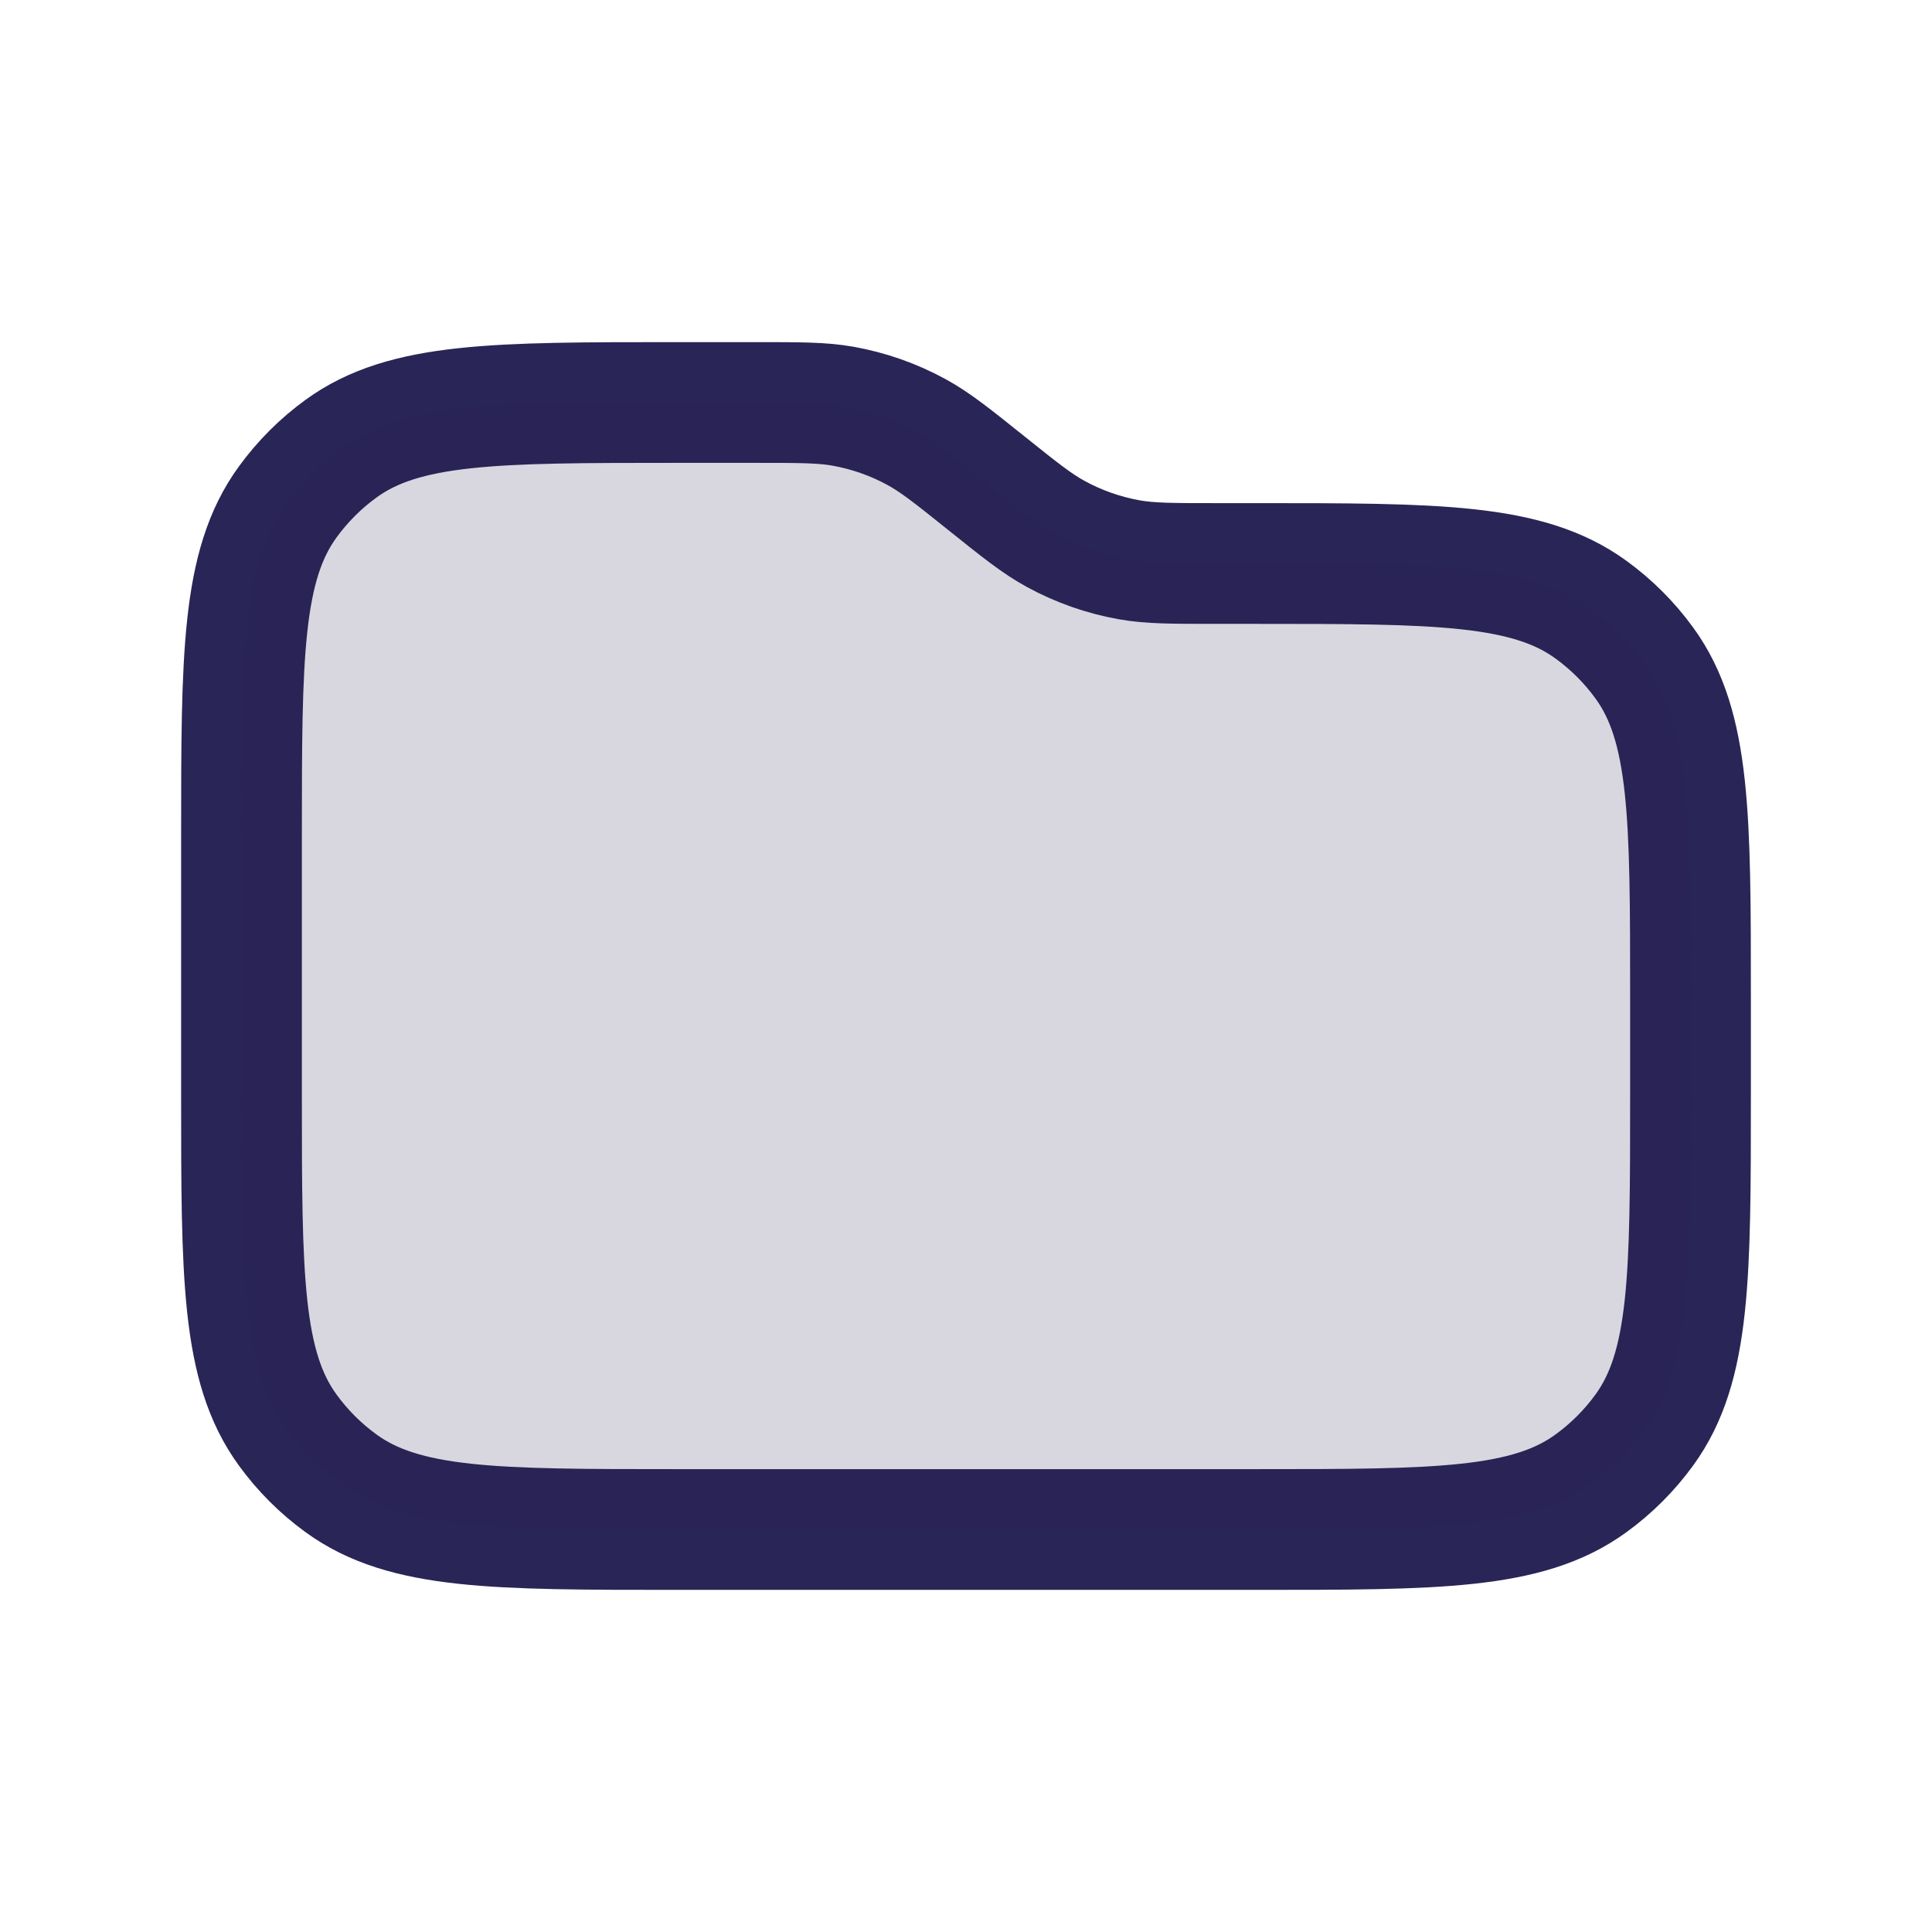
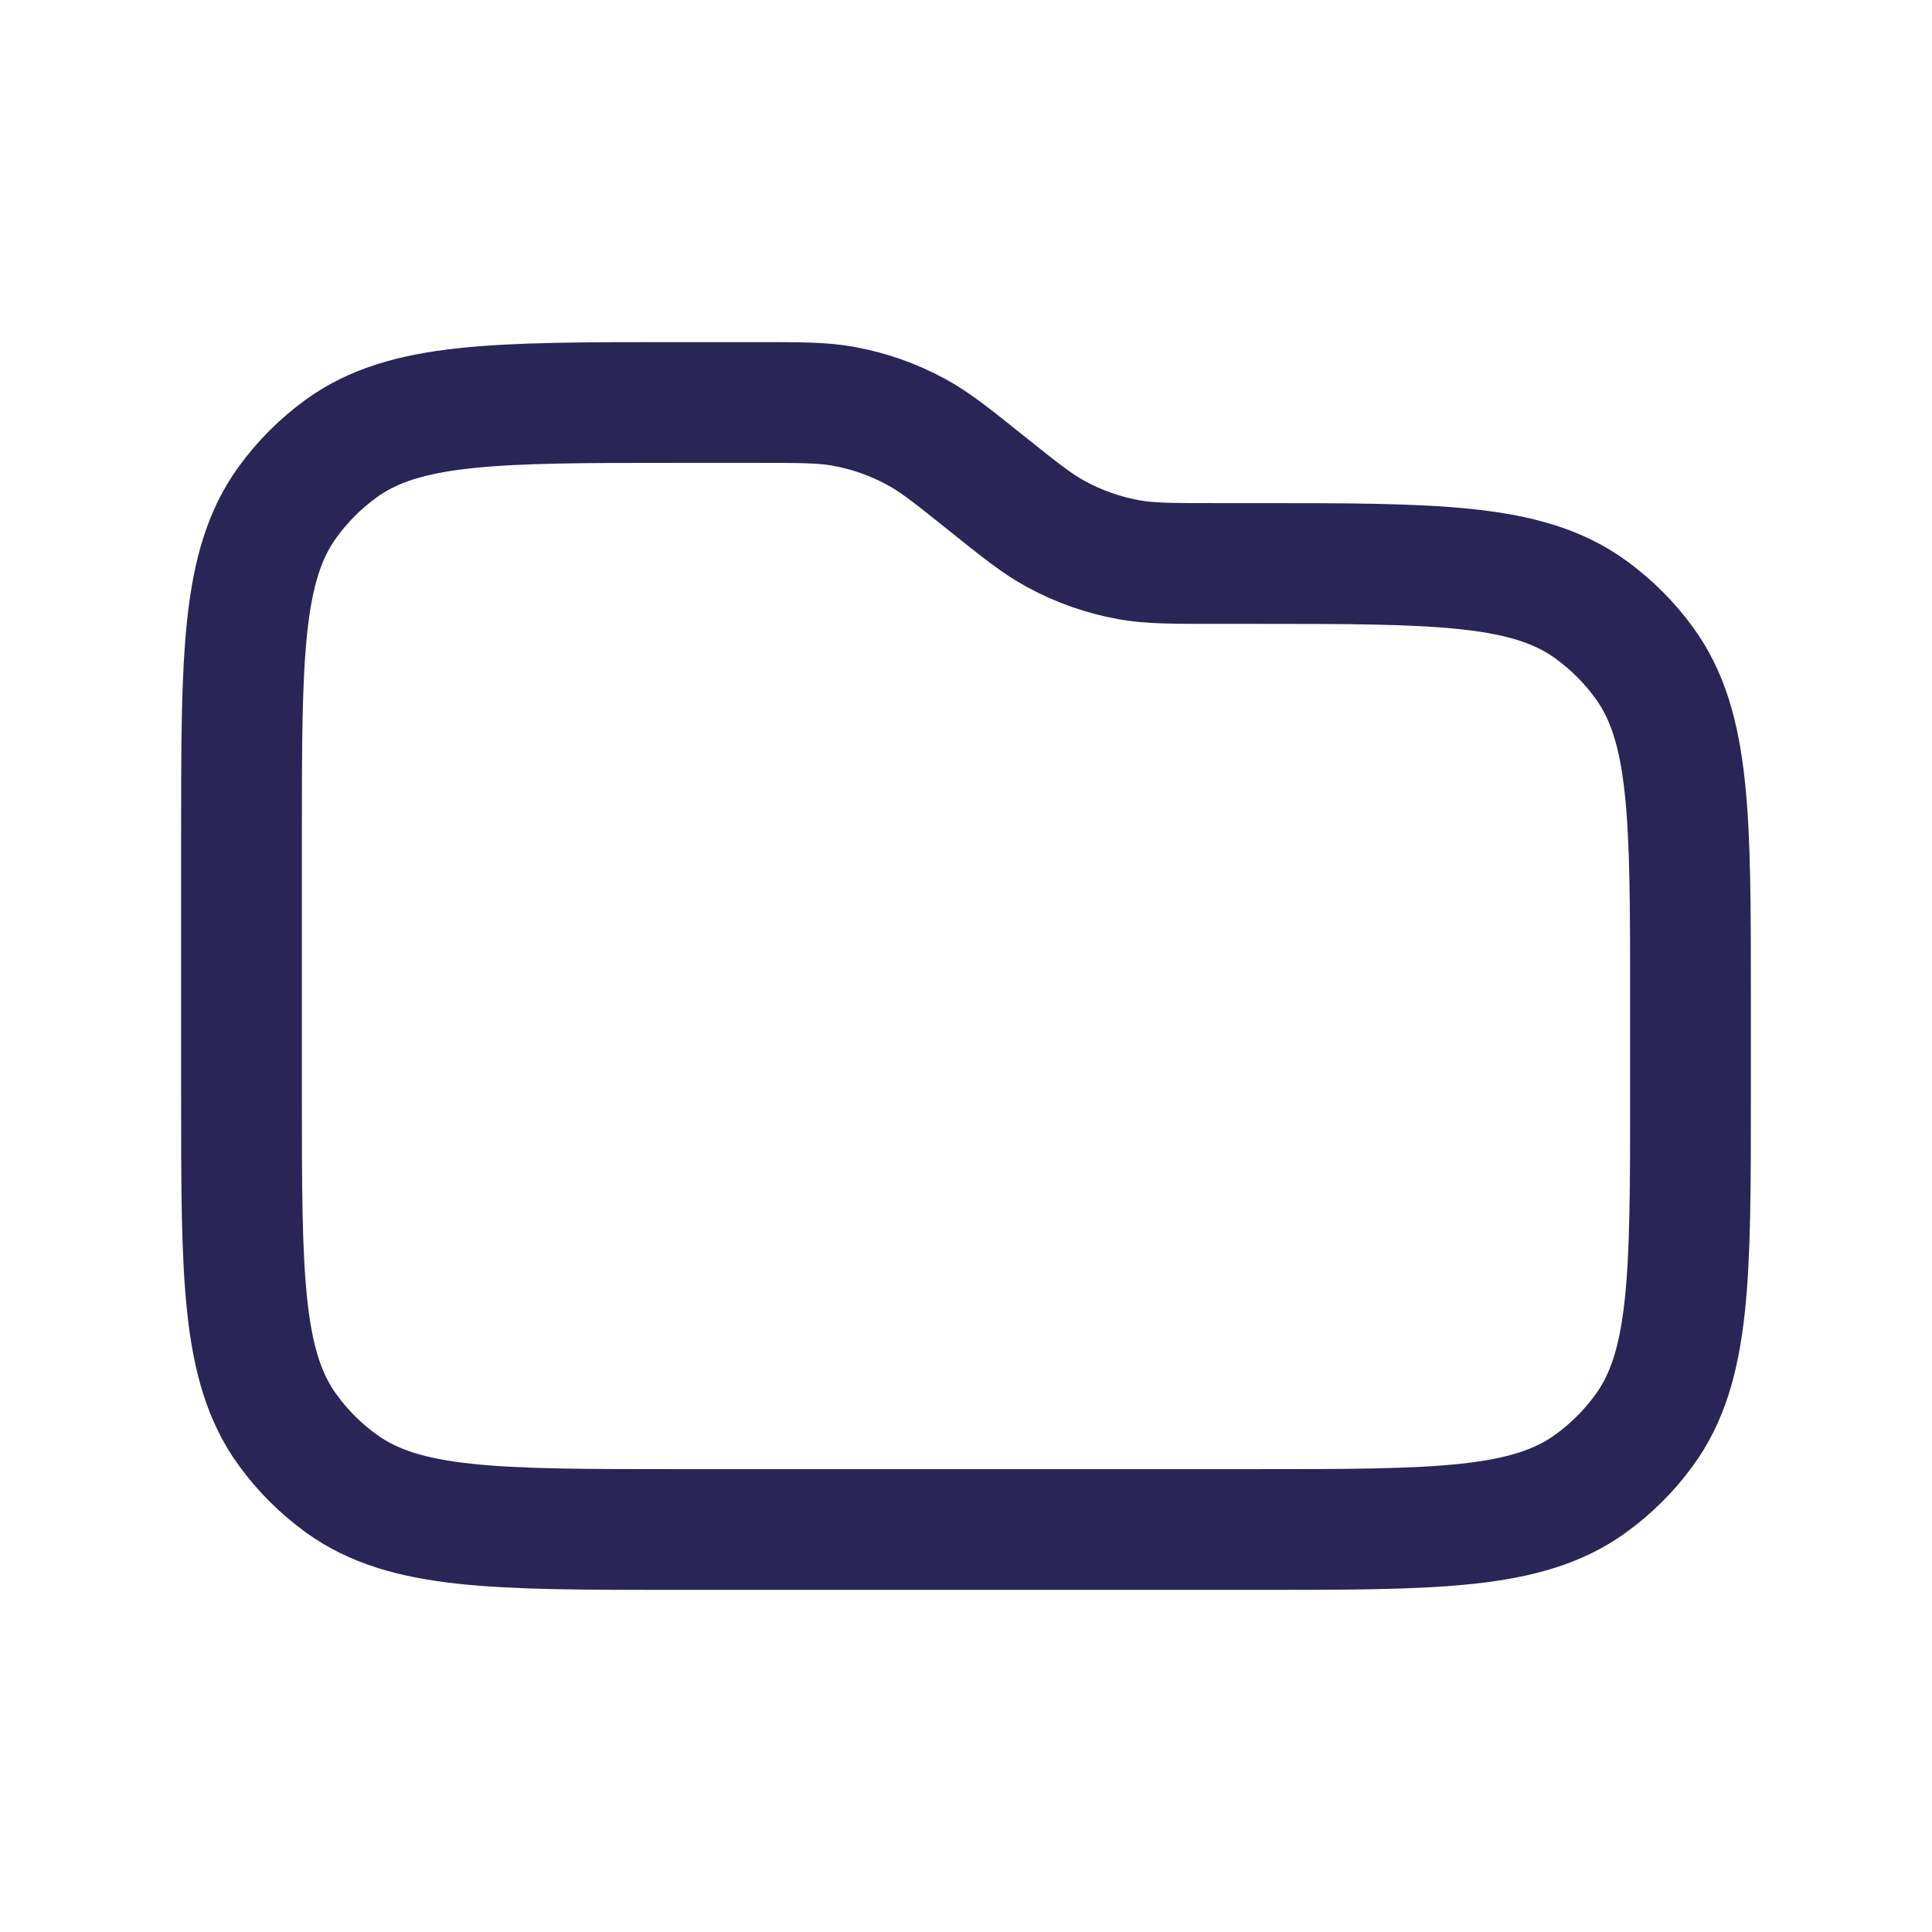
<svg xmlns="http://www.w3.org/2000/svg" width="24" height="24" viewBox="0 0 24 24" fill="none">
  <path d="M3 10.4C3 8.15 3 7.025 3.573 6.237C3.758 5.982 3.982 5.758 4.237 5.573C5.025 5 6.15 5 8.4 5H9.399C9.941 5 10.212 5 10.472 5.046C10.791 5.103 11.099 5.211 11.383 5.366C11.615 5.492 11.827 5.661 12.25 6V6C12.673 6.339 12.885 6.508 13.117 6.634C13.401 6.789 13.709 6.897 14.028 6.954C14.288 7 14.559 7 15.101 7H15.6C17.85 7 18.975 7 19.763 7.573C20.018 7.758 20.242 7.982 20.427 8.237C21 9.025 21 10.15 21 12.4V13.6C21 15.85 21 16.975 20.427 17.763C20.242 18.018 20.018 18.242 19.763 18.427C18.975 19 17.85 19 15.6 19H8.4C6.15 19 5.025 19 4.237 18.427C3.982 18.242 3.758 18.018 3.573 17.763C3 16.975 3 15.85 3 13.6V10.4Z" stroke="#292556" stroke-width="1.5" stroke-linejoin="round" />
-   <path d="M3 10.4C3 8.15 3 7.025 3.573 6.237C3.758 5.982 3.982 5.758 4.237 5.573C5.025 5 6.15 5 8.4 5H9.399C9.941 5 10.212 5 10.472 5.046C10.791 5.103 11.099 5.211 11.383 5.366C11.615 5.492 11.827 5.661 12.25 6C12.673 6.339 12.885 6.508 13.117 6.634C13.401 6.789 13.709 6.897 14.028 6.954C14.288 7 14.559 7 15.101 7H15.6C17.85 7 18.975 7 19.763 7.573C20.018 7.758 20.242 7.982 20.427 8.237C21 9.025 21 10.15 21 12.4V13.6C21 15.85 21 16.975 20.427 17.763C20.242 18.018 20.018 18.242 19.763 18.427C18.975 19 17.85 19 15.6 19H8.4C6.15 19 5.025 19 4.237 18.427C3.982 18.242 3.758 18.018 3.573 17.763C3 16.975 3 15.85 3 13.6V10.4Z" fill="#292556" fill-opacity="0.18" />
</svg>